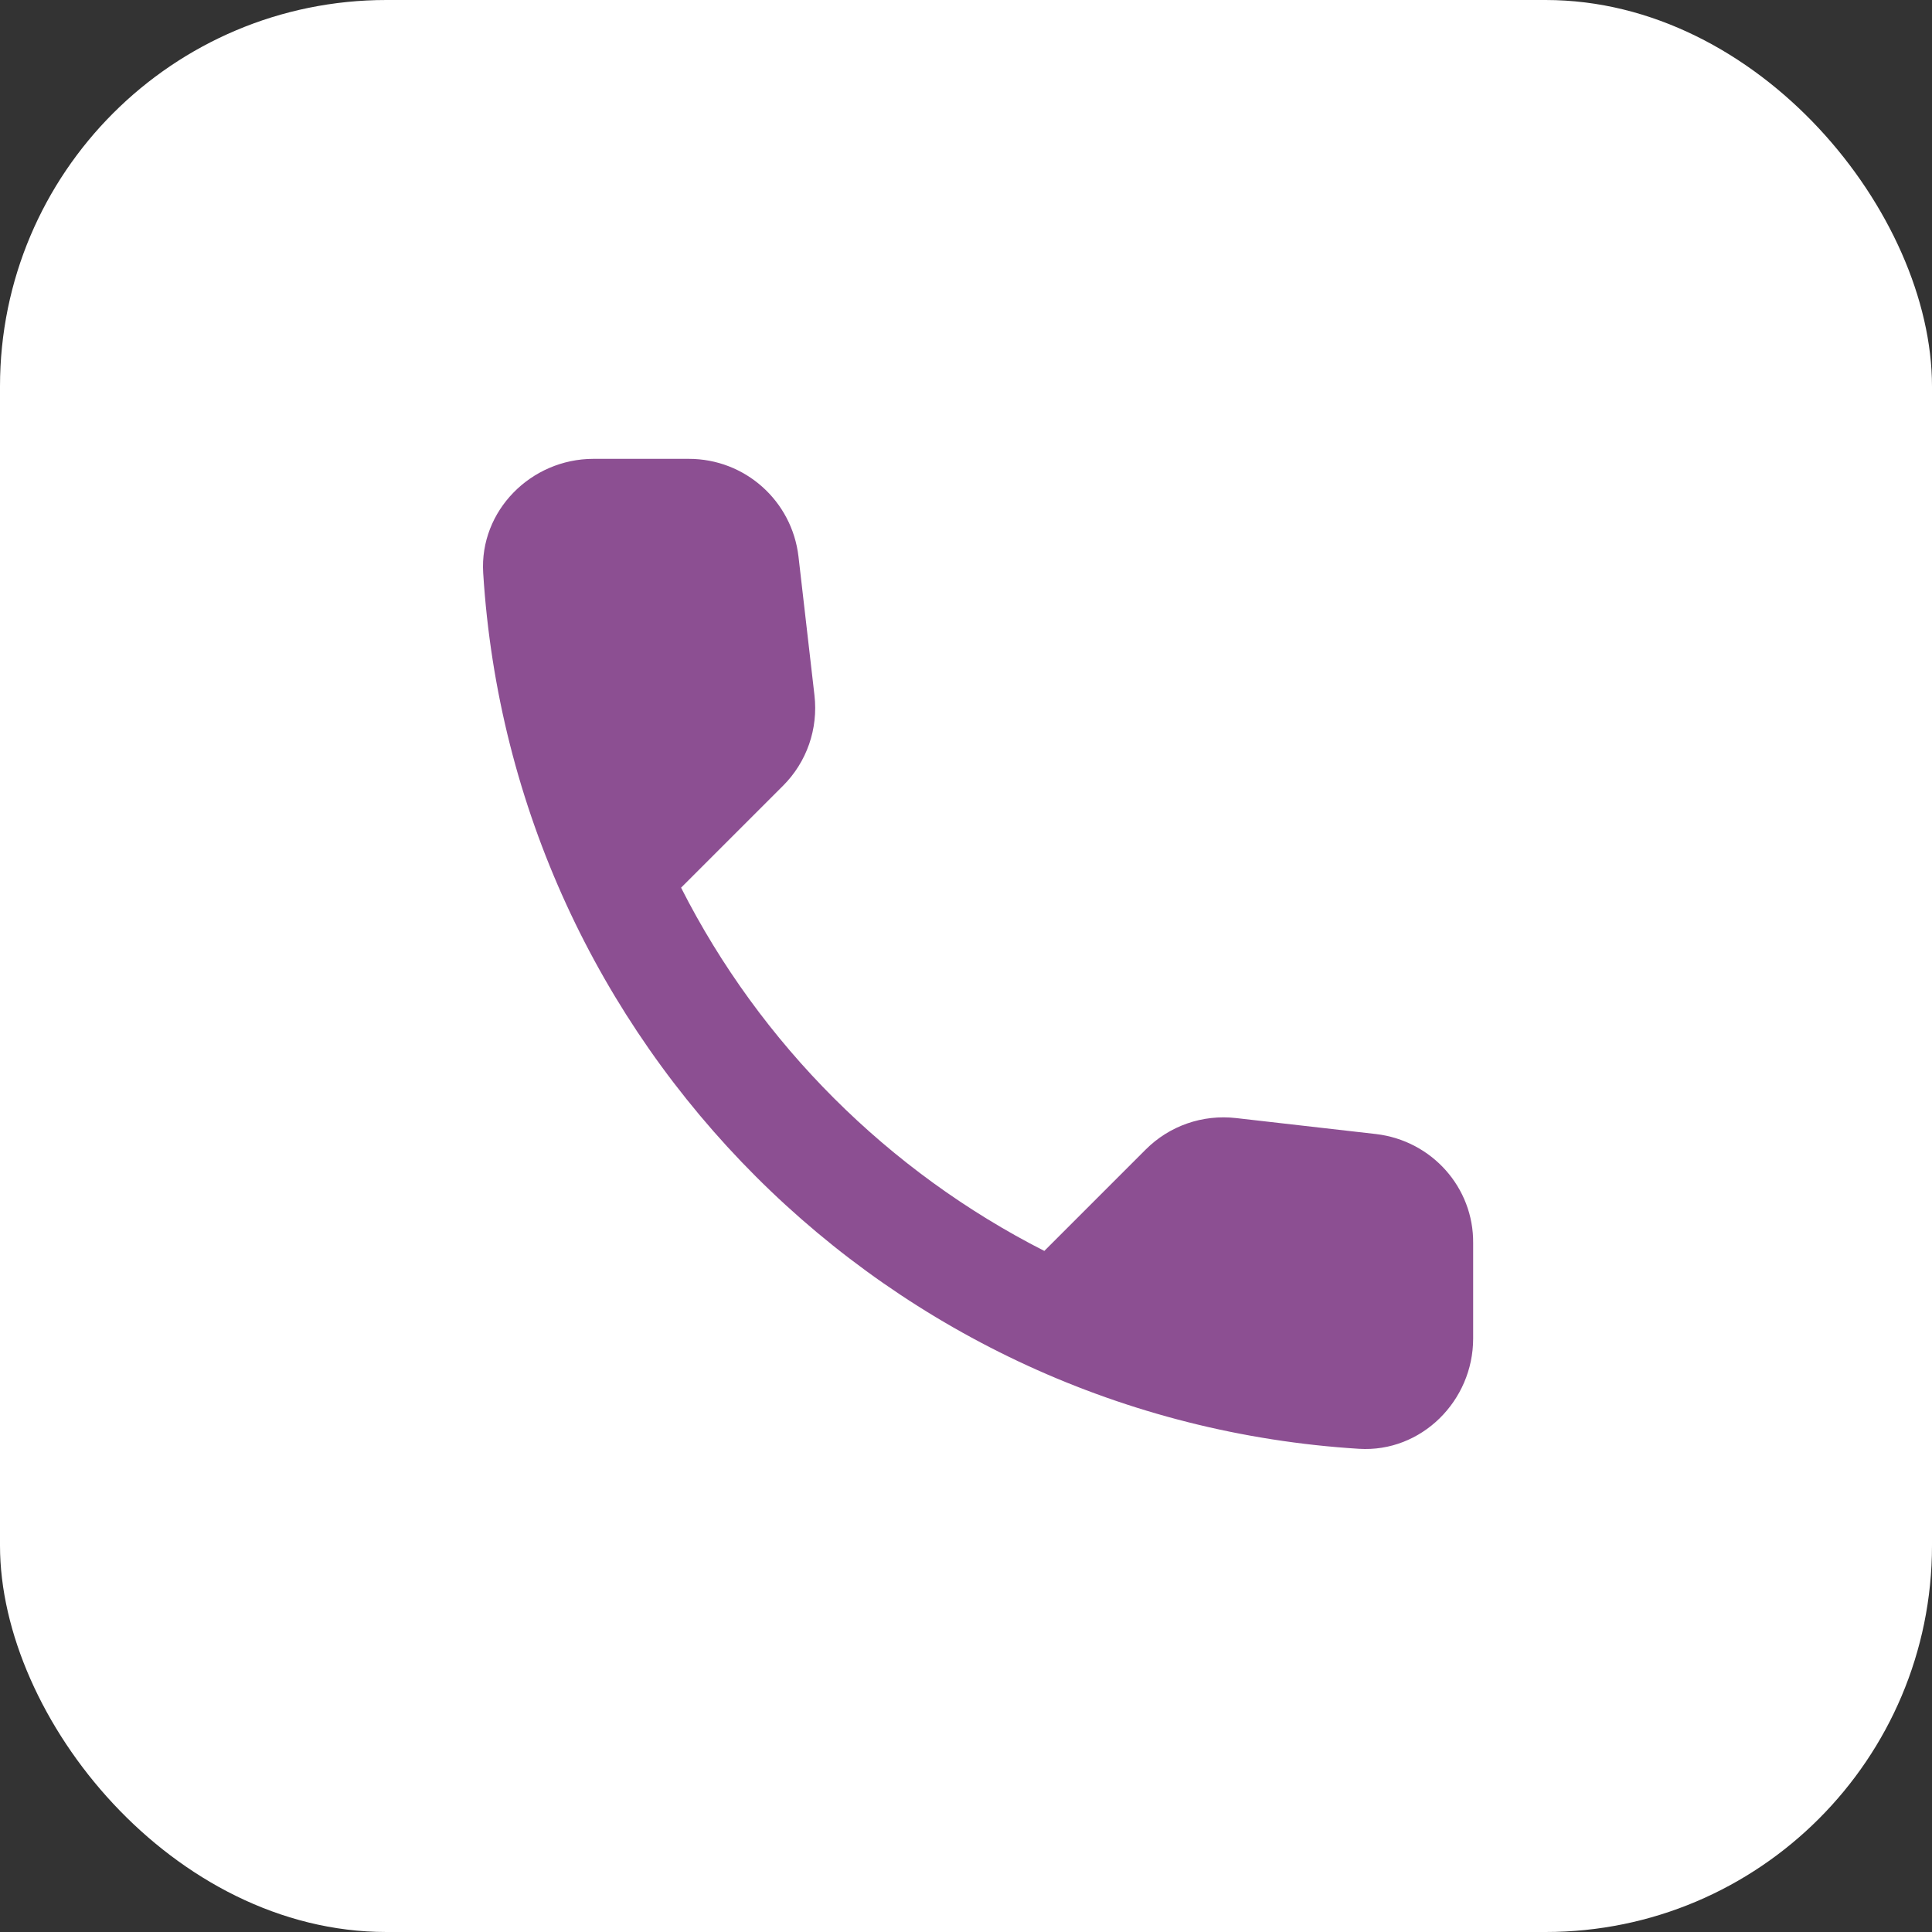
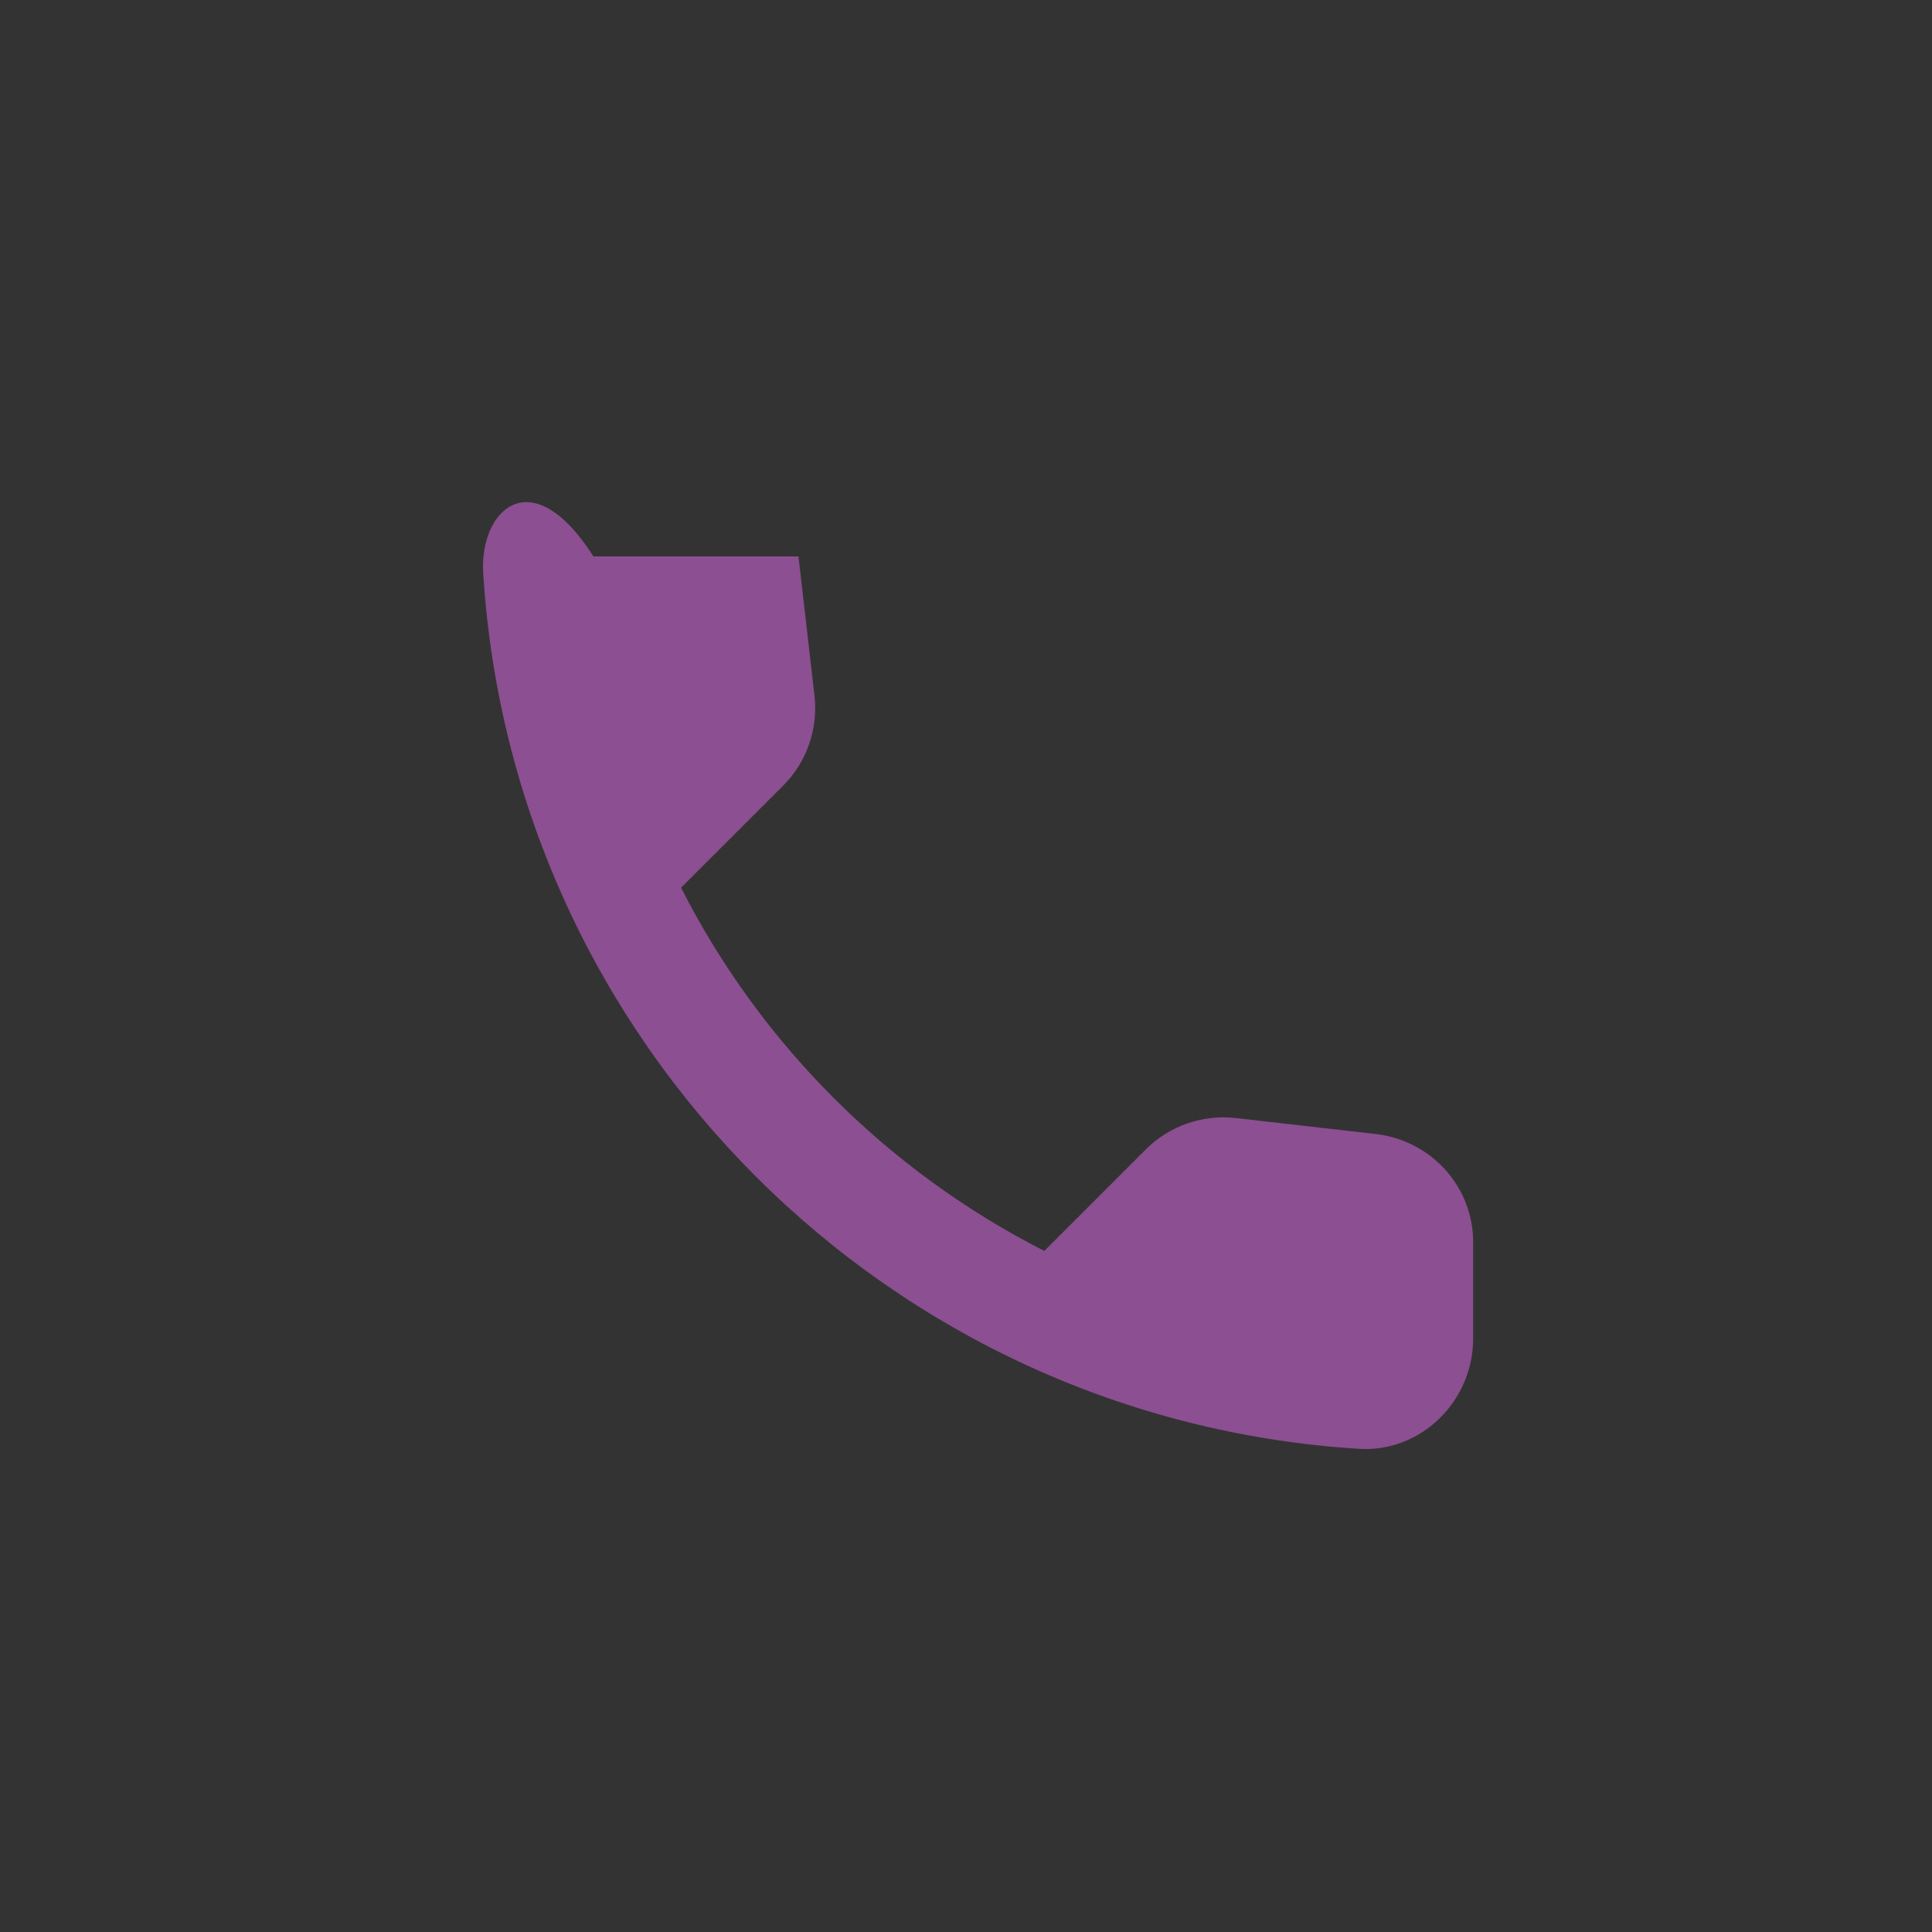
<svg xmlns="http://www.w3.org/2000/svg" width="80" height="80" viewBox="0 0 80 80" fill="none">
  <rect x="0" y="0" width="80" height="80" fill="#333333" stroke="none" />
-   <rect width="80" height="80" rx="16" fill="white" />
-   <path d="M56.983 46.959L51.186 46.297C49.793 46.138 48.424 46.617 47.443 47.598L43.243 51.798C36.784 48.511 31.489 43.239 28.202 36.757L32.425 32.535C33.406 31.553 33.885 30.184 33.725 28.791L33.063 23.04C32.79 20.735 30.85 19 28.522 19H24.573C21.994 19 19.849 21.145 20.008 23.724C21.218 43.216 36.807 58.782 56.275 59.992C58.854 60.151 61 58.006 61 55.427V51.478C61.023 49.173 59.288 47.233 56.983 46.959Z" fill="#8C4F92" />
+   <path d="M56.983 46.959L51.186 46.297C49.793 46.138 48.424 46.617 47.443 47.598L43.243 51.798C36.784 48.511 31.489 43.239 28.202 36.757L32.425 32.535C33.406 31.553 33.885 30.184 33.725 28.791L33.063 23.04H24.573C21.994 19 19.849 21.145 20.008 23.724C21.218 43.216 36.807 58.782 56.275 59.992C58.854 60.151 61 58.006 61 55.427V51.478C61.023 49.173 59.288 47.233 56.983 46.959Z" fill="#8C4F92" />
</svg>